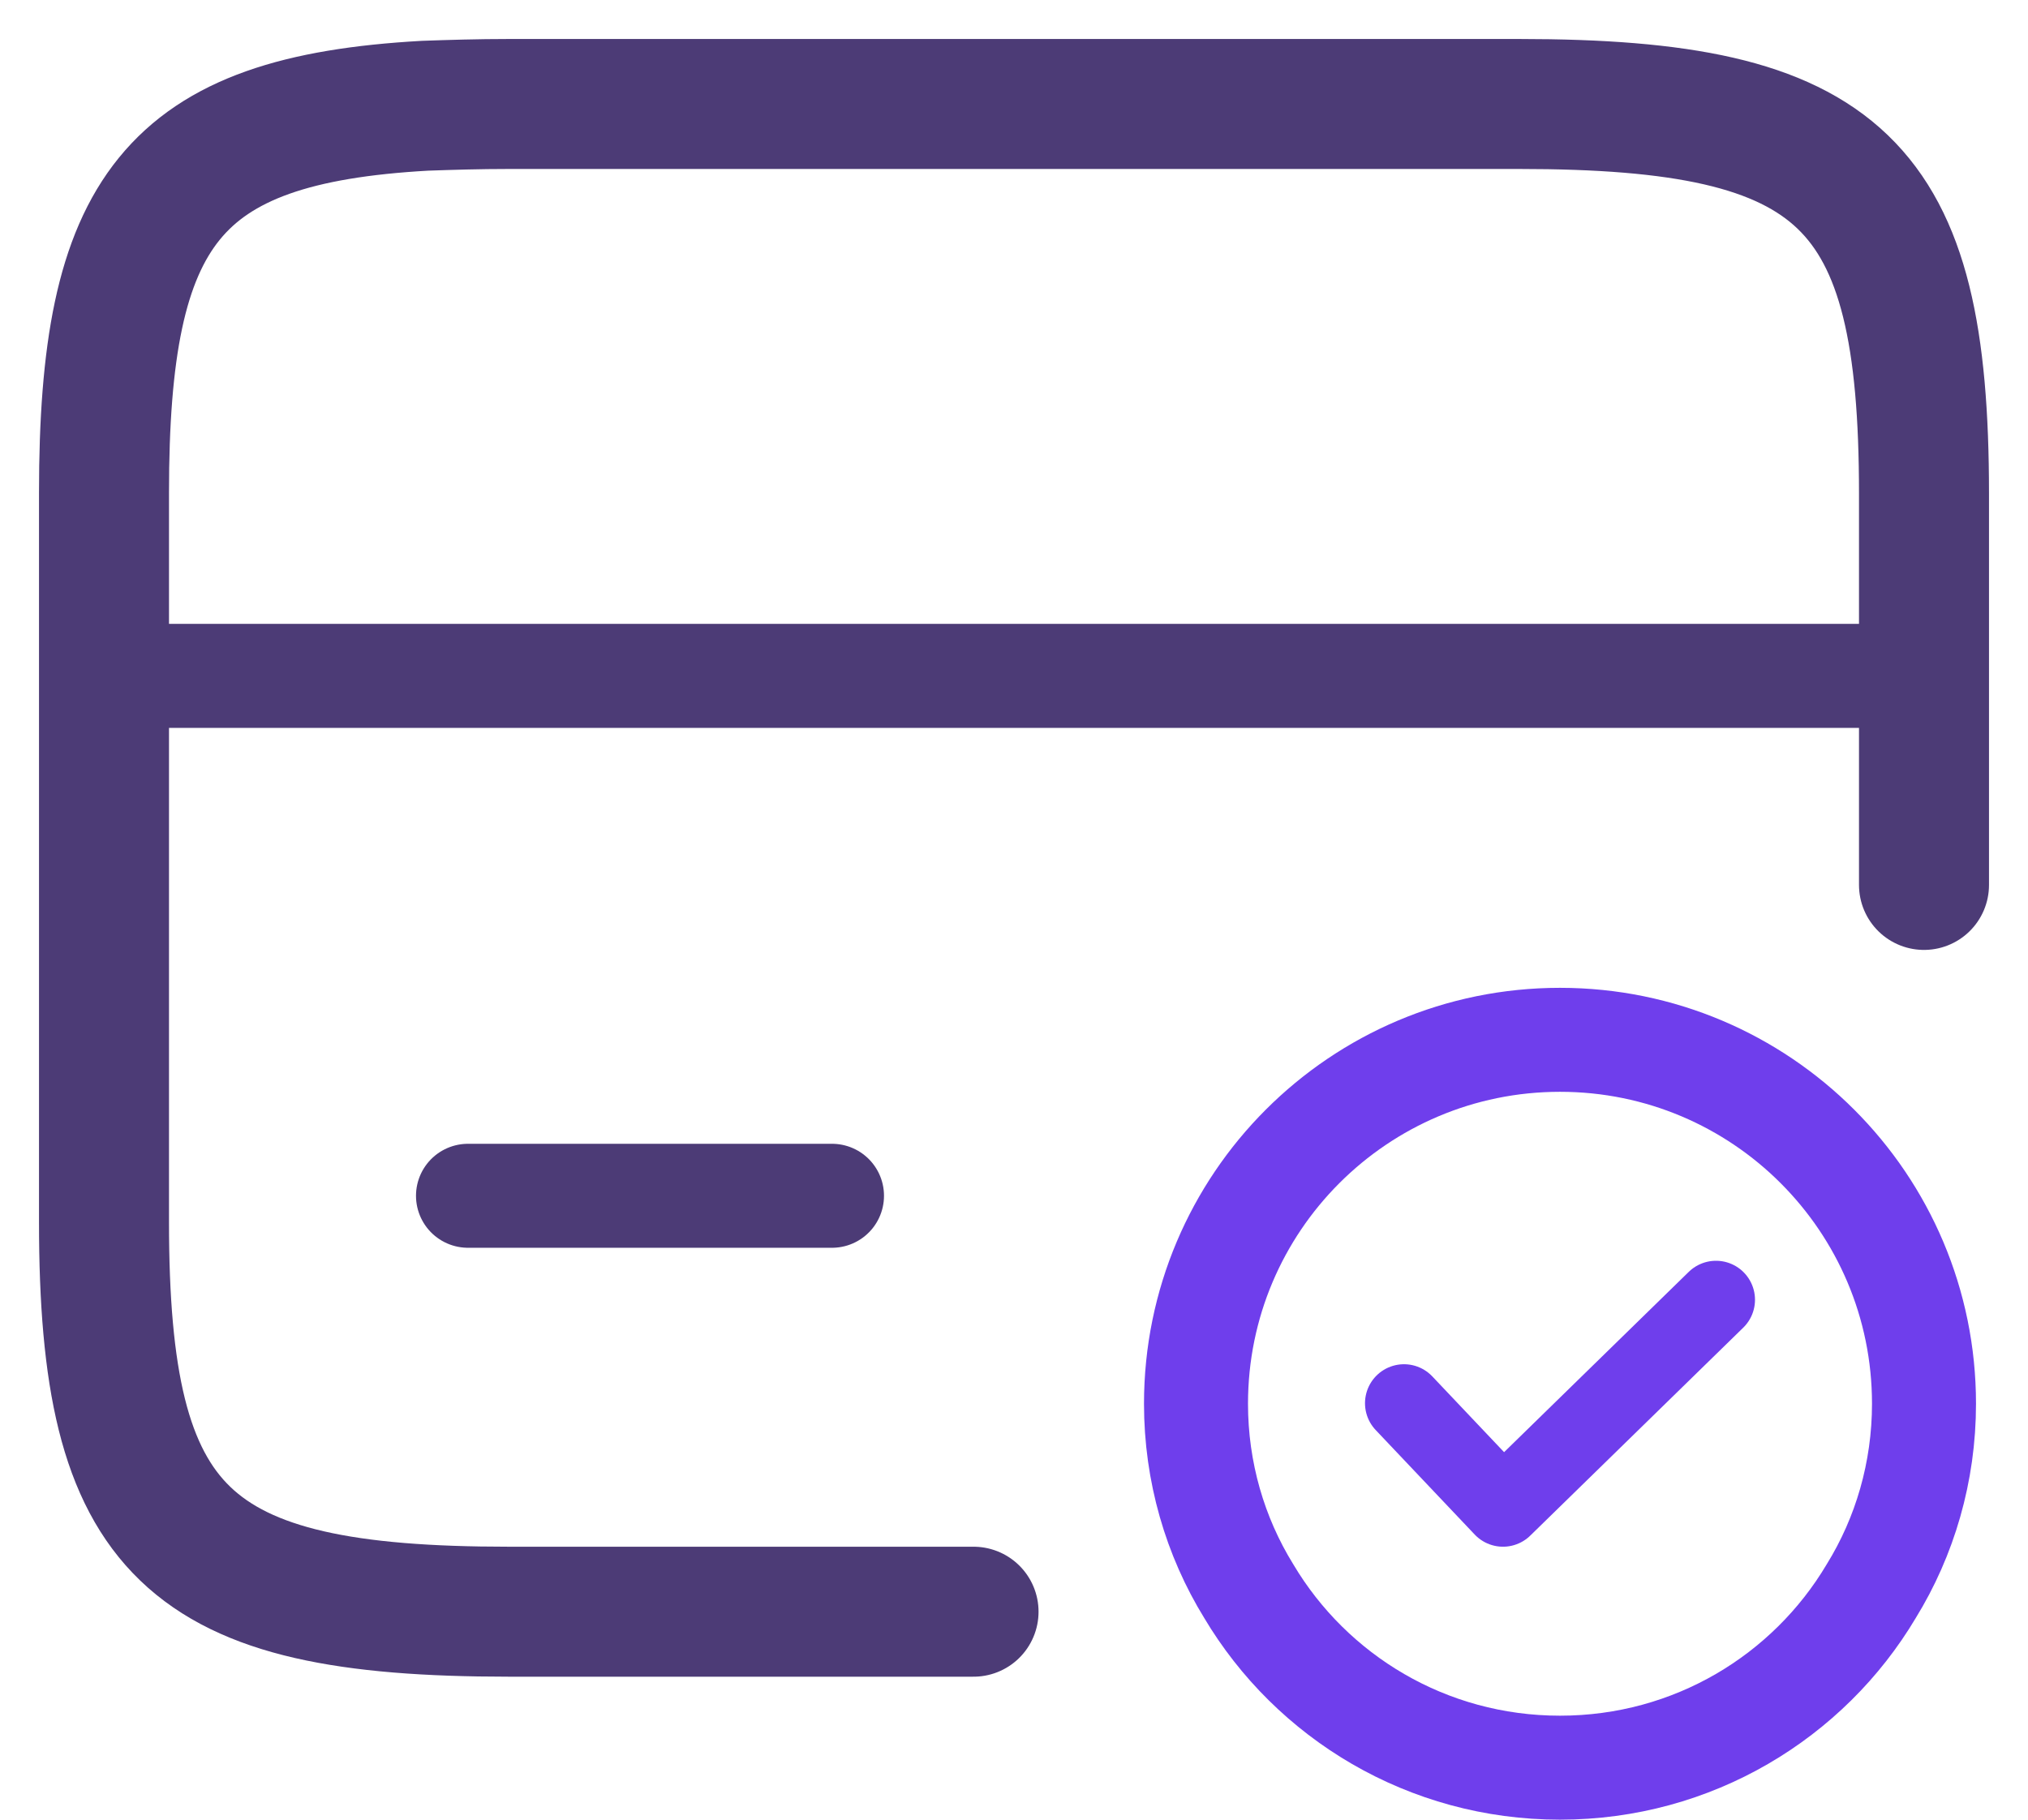
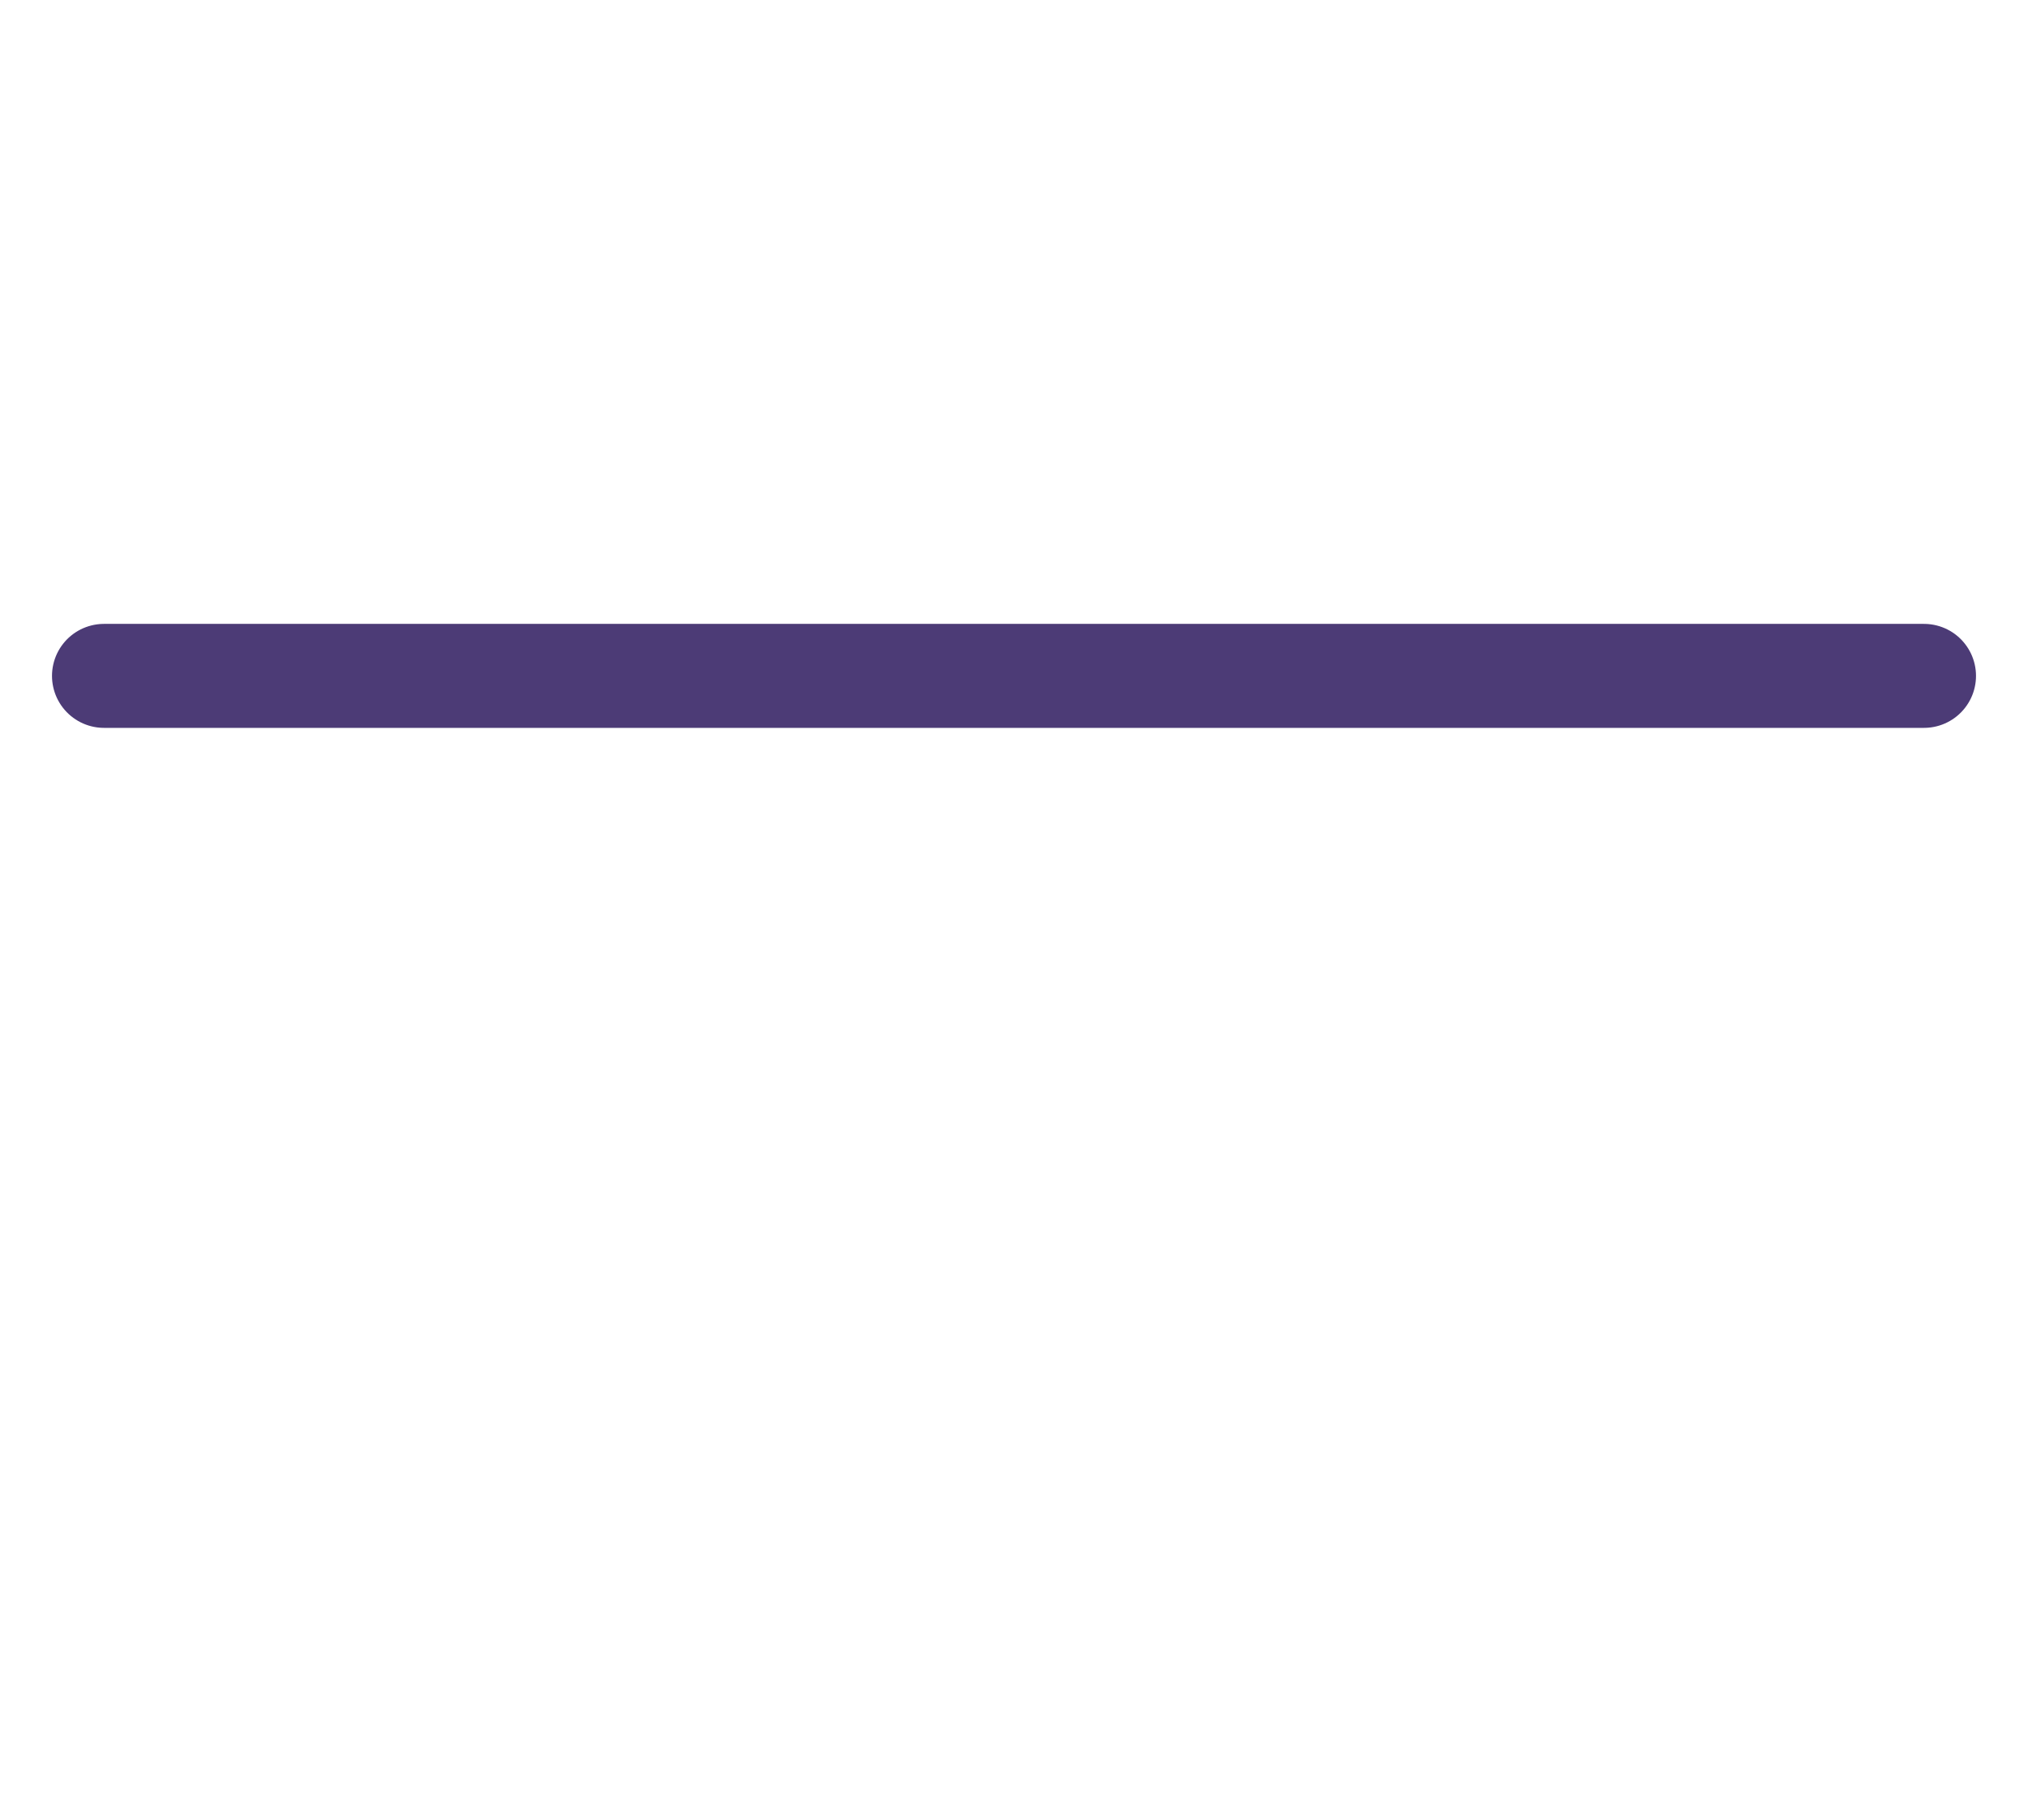
<svg xmlns="http://www.w3.org/2000/svg" width="39" height="35" viewBox="0 0 39 35" fill="none">
  <path d="M2 13H37" stroke="#4C3B76" stroke-width="2" stroke-miterlimit="10" stroke-linecap="round" stroke-linejoin="round" />
-   <path d="M18.722 31H9.784C3.574 31 2 29.498 2 23.507V9.476C2 4.048 3.294 2.307 8.174 2.034C8.664 2.017 9.206 2 9.784 2H29.216C35.426 2 37 3.502 37 9.493V17.021" stroke="#4C3B76" stroke-width="2.5" stroke-linecap="round" stroke-linejoin="round" />
-   <path d="M9 23H16" stroke="#4C3B76" stroke-width="2" stroke-miterlimit="10" stroke-linecap="round" stroke-linejoin="round" />
-   <path d="M37 27C37 28.312 36.633 29.555 35.985 30.605C34.778 32.635 32.555 34 30 34C27.445 34 25.223 32.635 24.015 30.605C23.367 29.555 23 28.312 23 27C23 23.133 26.133 20 30 20C33.867 20 37 23.133 37 27Z" stroke="#6F3EEC" stroke-width="2" stroke-miterlimit="10" stroke-linecap="round" stroke-linejoin="round" />
-   <path d="M27 26.99L28.904 29L33 25" stroke="#6F3EEC" stroke-width="1.5" stroke-linecap="round" stroke-linejoin="round" />
</svg>